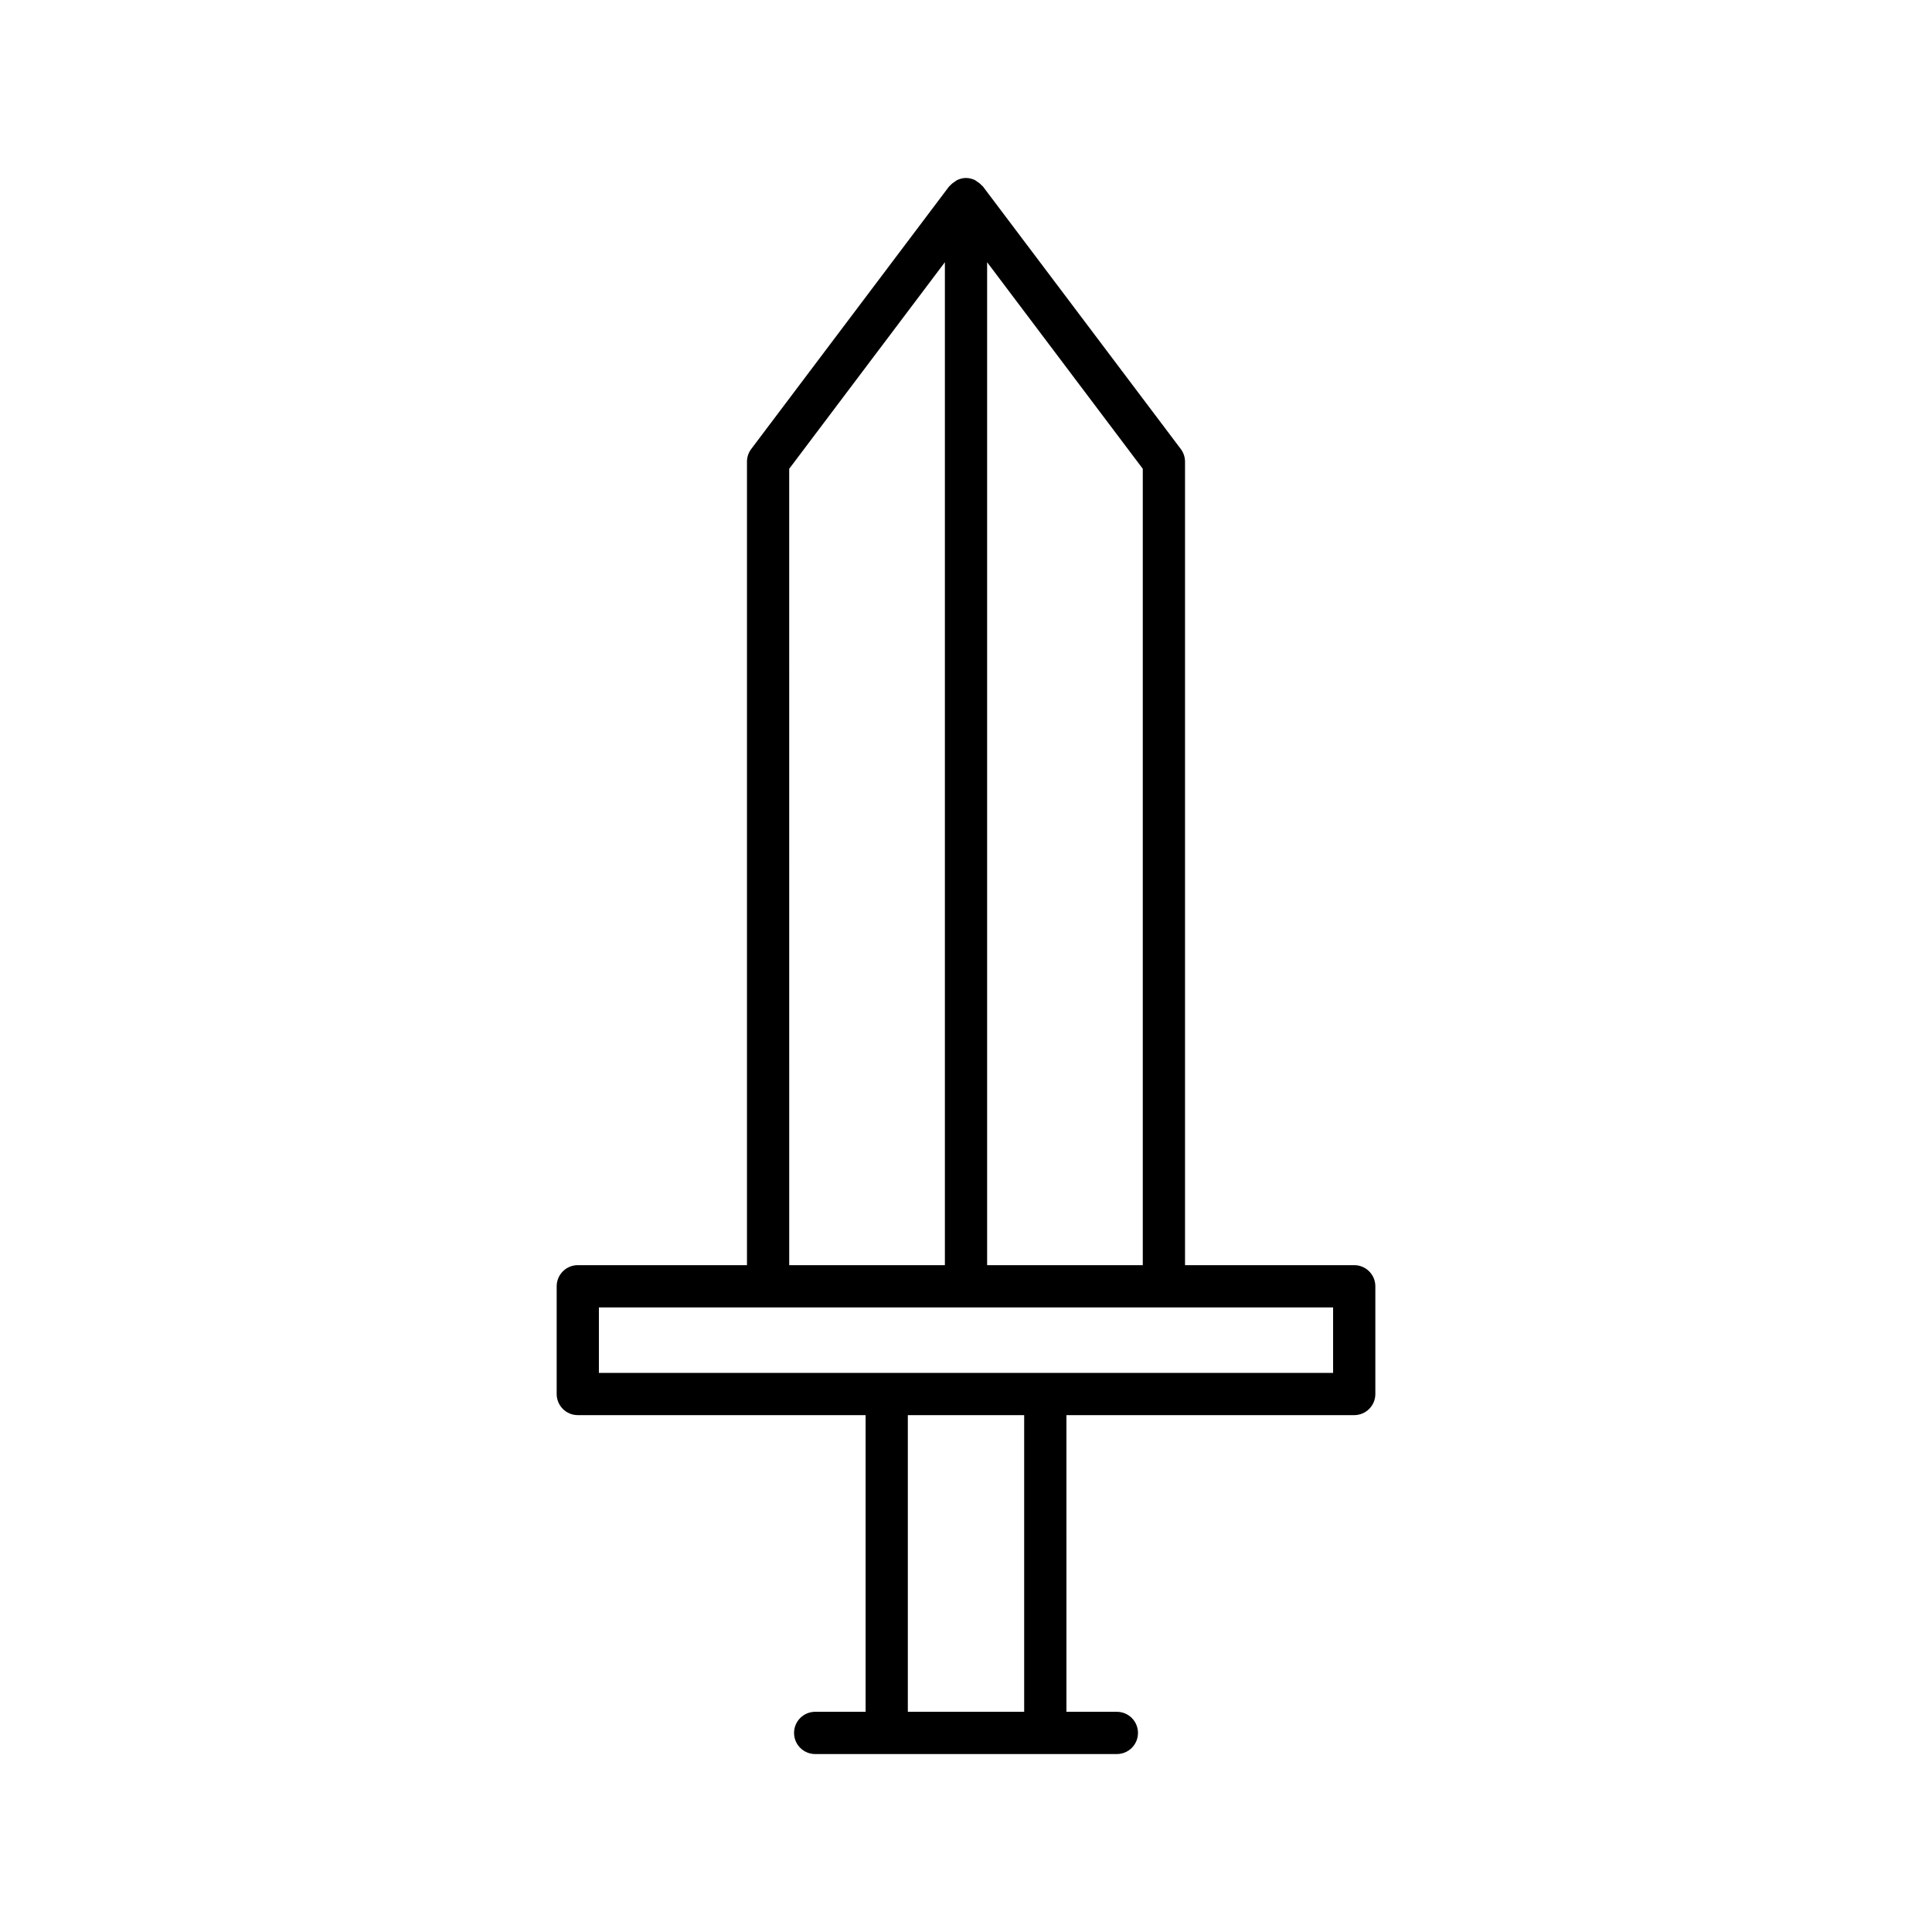
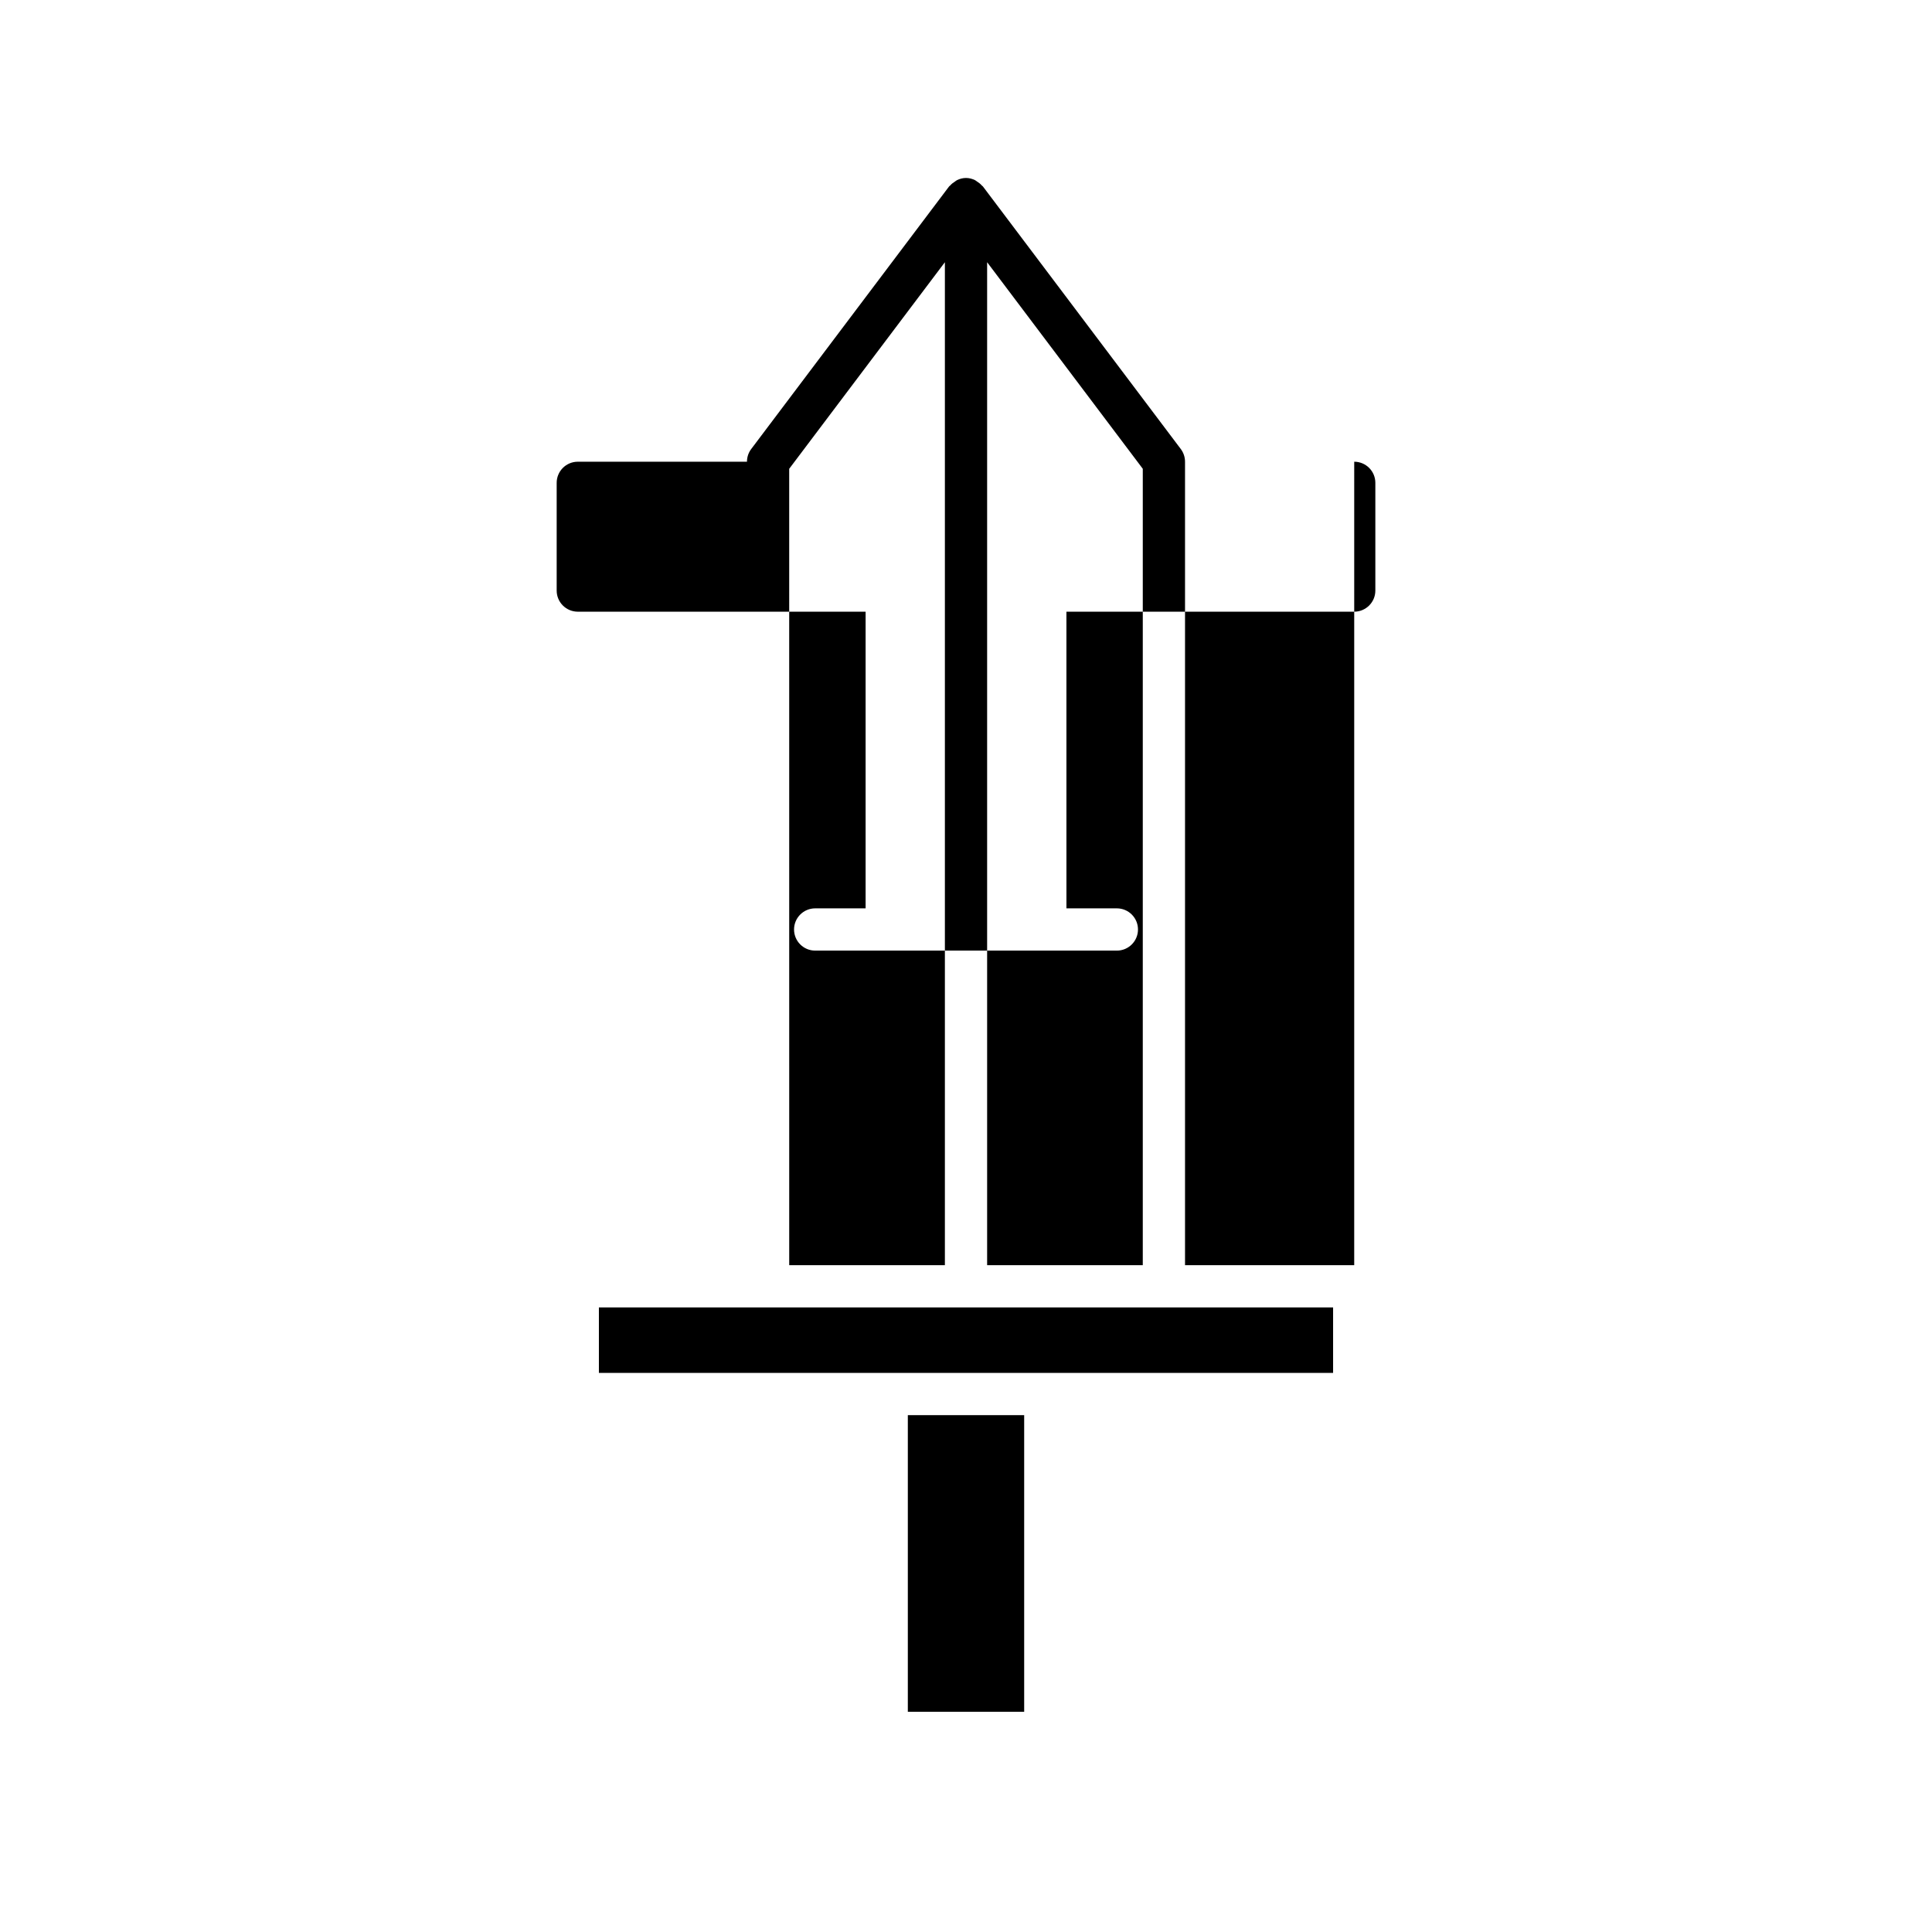
<svg xmlns="http://www.w3.org/2000/svg" fill="#000000" width="800px" height="800px" version="1.1" viewBox="144 144 512 512">
-   <path d="m502.88 479.28h-44.836v-212.92c0-1.215-0.395-2.398-1.125-3.367l-52.449-69.598c-0.07-0.094-0.188-0.129-0.262-0.219-0.371-0.434-0.809-0.77-1.293-1.074-0.199-0.125-0.359-0.285-0.57-0.383-0.719-0.336-1.5-0.555-2.344-0.555-0.848 0-1.629 0.219-2.348 0.555-0.211 0.098-0.371 0.262-0.57 0.383-0.484 0.305-0.926 0.641-1.293 1.074-0.074 0.086-0.191 0.125-0.262 0.219l-52.449 69.598c-0.73 0.969-1.125 2.152-1.125 3.367v212.92h-44.832c-3.09 0-5.598 2.504-5.598 5.598v28.547c0 3.094 2.508 5.598 5.598 5.598h76.27v78.621h-13.363c-3.09 0-5.598 2.504-5.598 5.598s2.508 5.598 5.598 5.598h79.949c3.09 0 5.598-2.504 5.598-5.598s-2.508-5.598-5.598-5.598h-13.363l-0.004-78.621h76.27c3.09 0 5.598-2.504 5.598-5.598v-28.547c0-3.094-2.508-5.598-5.598-5.598zm-97.281-265.79 41.25 54.742v211.05l-41.25 0.004zm-52.453 54.746 41.258-54.746v265.79h-41.254zm62.27 329.41h-30.832v-78.621h30.832zm81.867-89.816h-194.57v-17.352h194.57z" />
+   <path d="m502.88 479.28h-44.836v-212.92c0-1.215-0.395-2.398-1.125-3.367l-52.449-69.598c-0.07-0.094-0.188-0.129-0.262-0.219-0.371-0.434-0.809-0.77-1.293-1.074-0.199-0.125-0.359-0.285-0.57-0.383-0.719-0.336-1.5-0.555-2.344-0.555-0.848 0-1.629 0.219-2.348 0.555-0.211 0.098-0.371 0.262-0.57 0.383-0.484 0.305-0.926 0.641-1.293 1.074-0.074 0.086-0.191 0.125-0.262 0.219l-52.449 69.598c-0.73 0.969-1.125 2.152-1.125 3.367h-44.832c-3.09 0-5.598 2.504-5.598 5.598v28.547c0 3.094 2.508 5.598 5.598 5.598h76.27v78.621h-13.363c-3.09 0-5.598 2.504-5.598 5.598s2.508 5.598 5.598 5.598h79.949c3.09 0 5.598-2.504 5.598-5.598s-2.508-5.598-5.598-5.598h-13.363l-0.004-78.621h76.27c3.09 0 5.598-2.504 5.598-5.598v-28.547c0-3.094-2.508-5.598-5.598-5.598zm-97.281-265.79 41.25 54.742v211.05l-41.25 0.004zm-52.453 54.746 41.258-54.746v265.79h-41.254zm62.27 329.41h-30.832v-78.621h30.832zm81.867-89.816h-194.57v-17.352h194.57z" />
</svg>